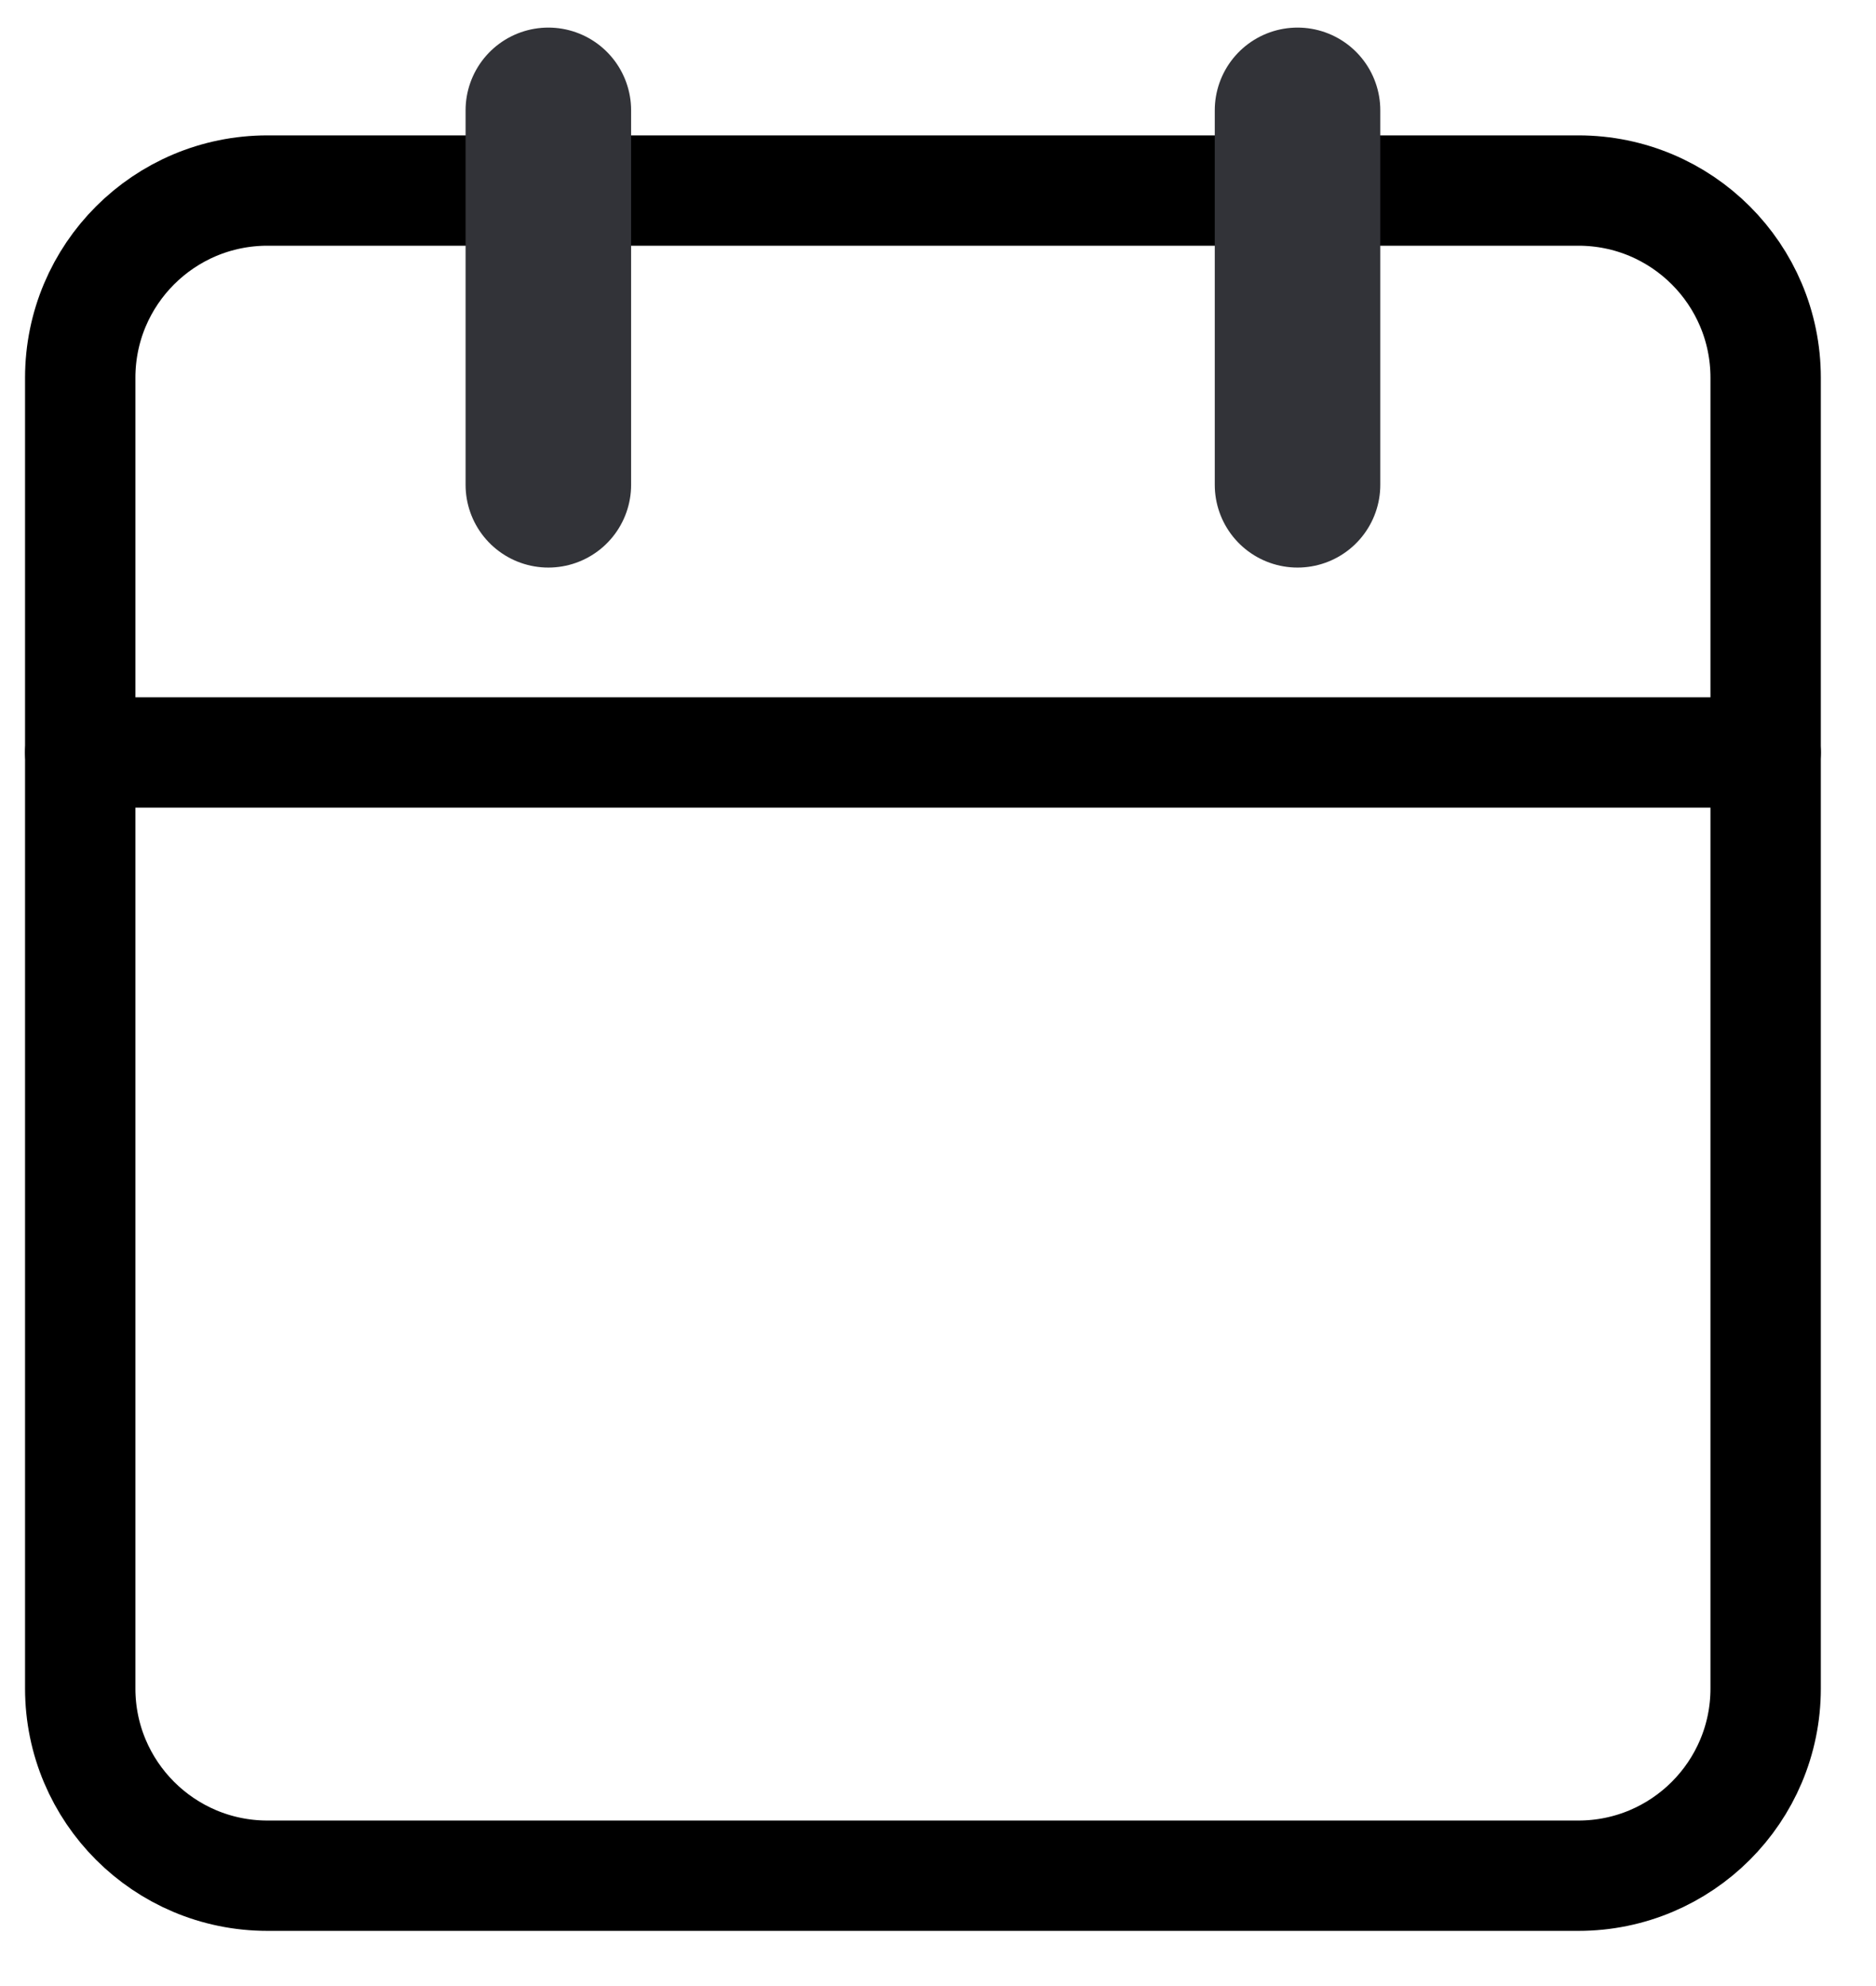
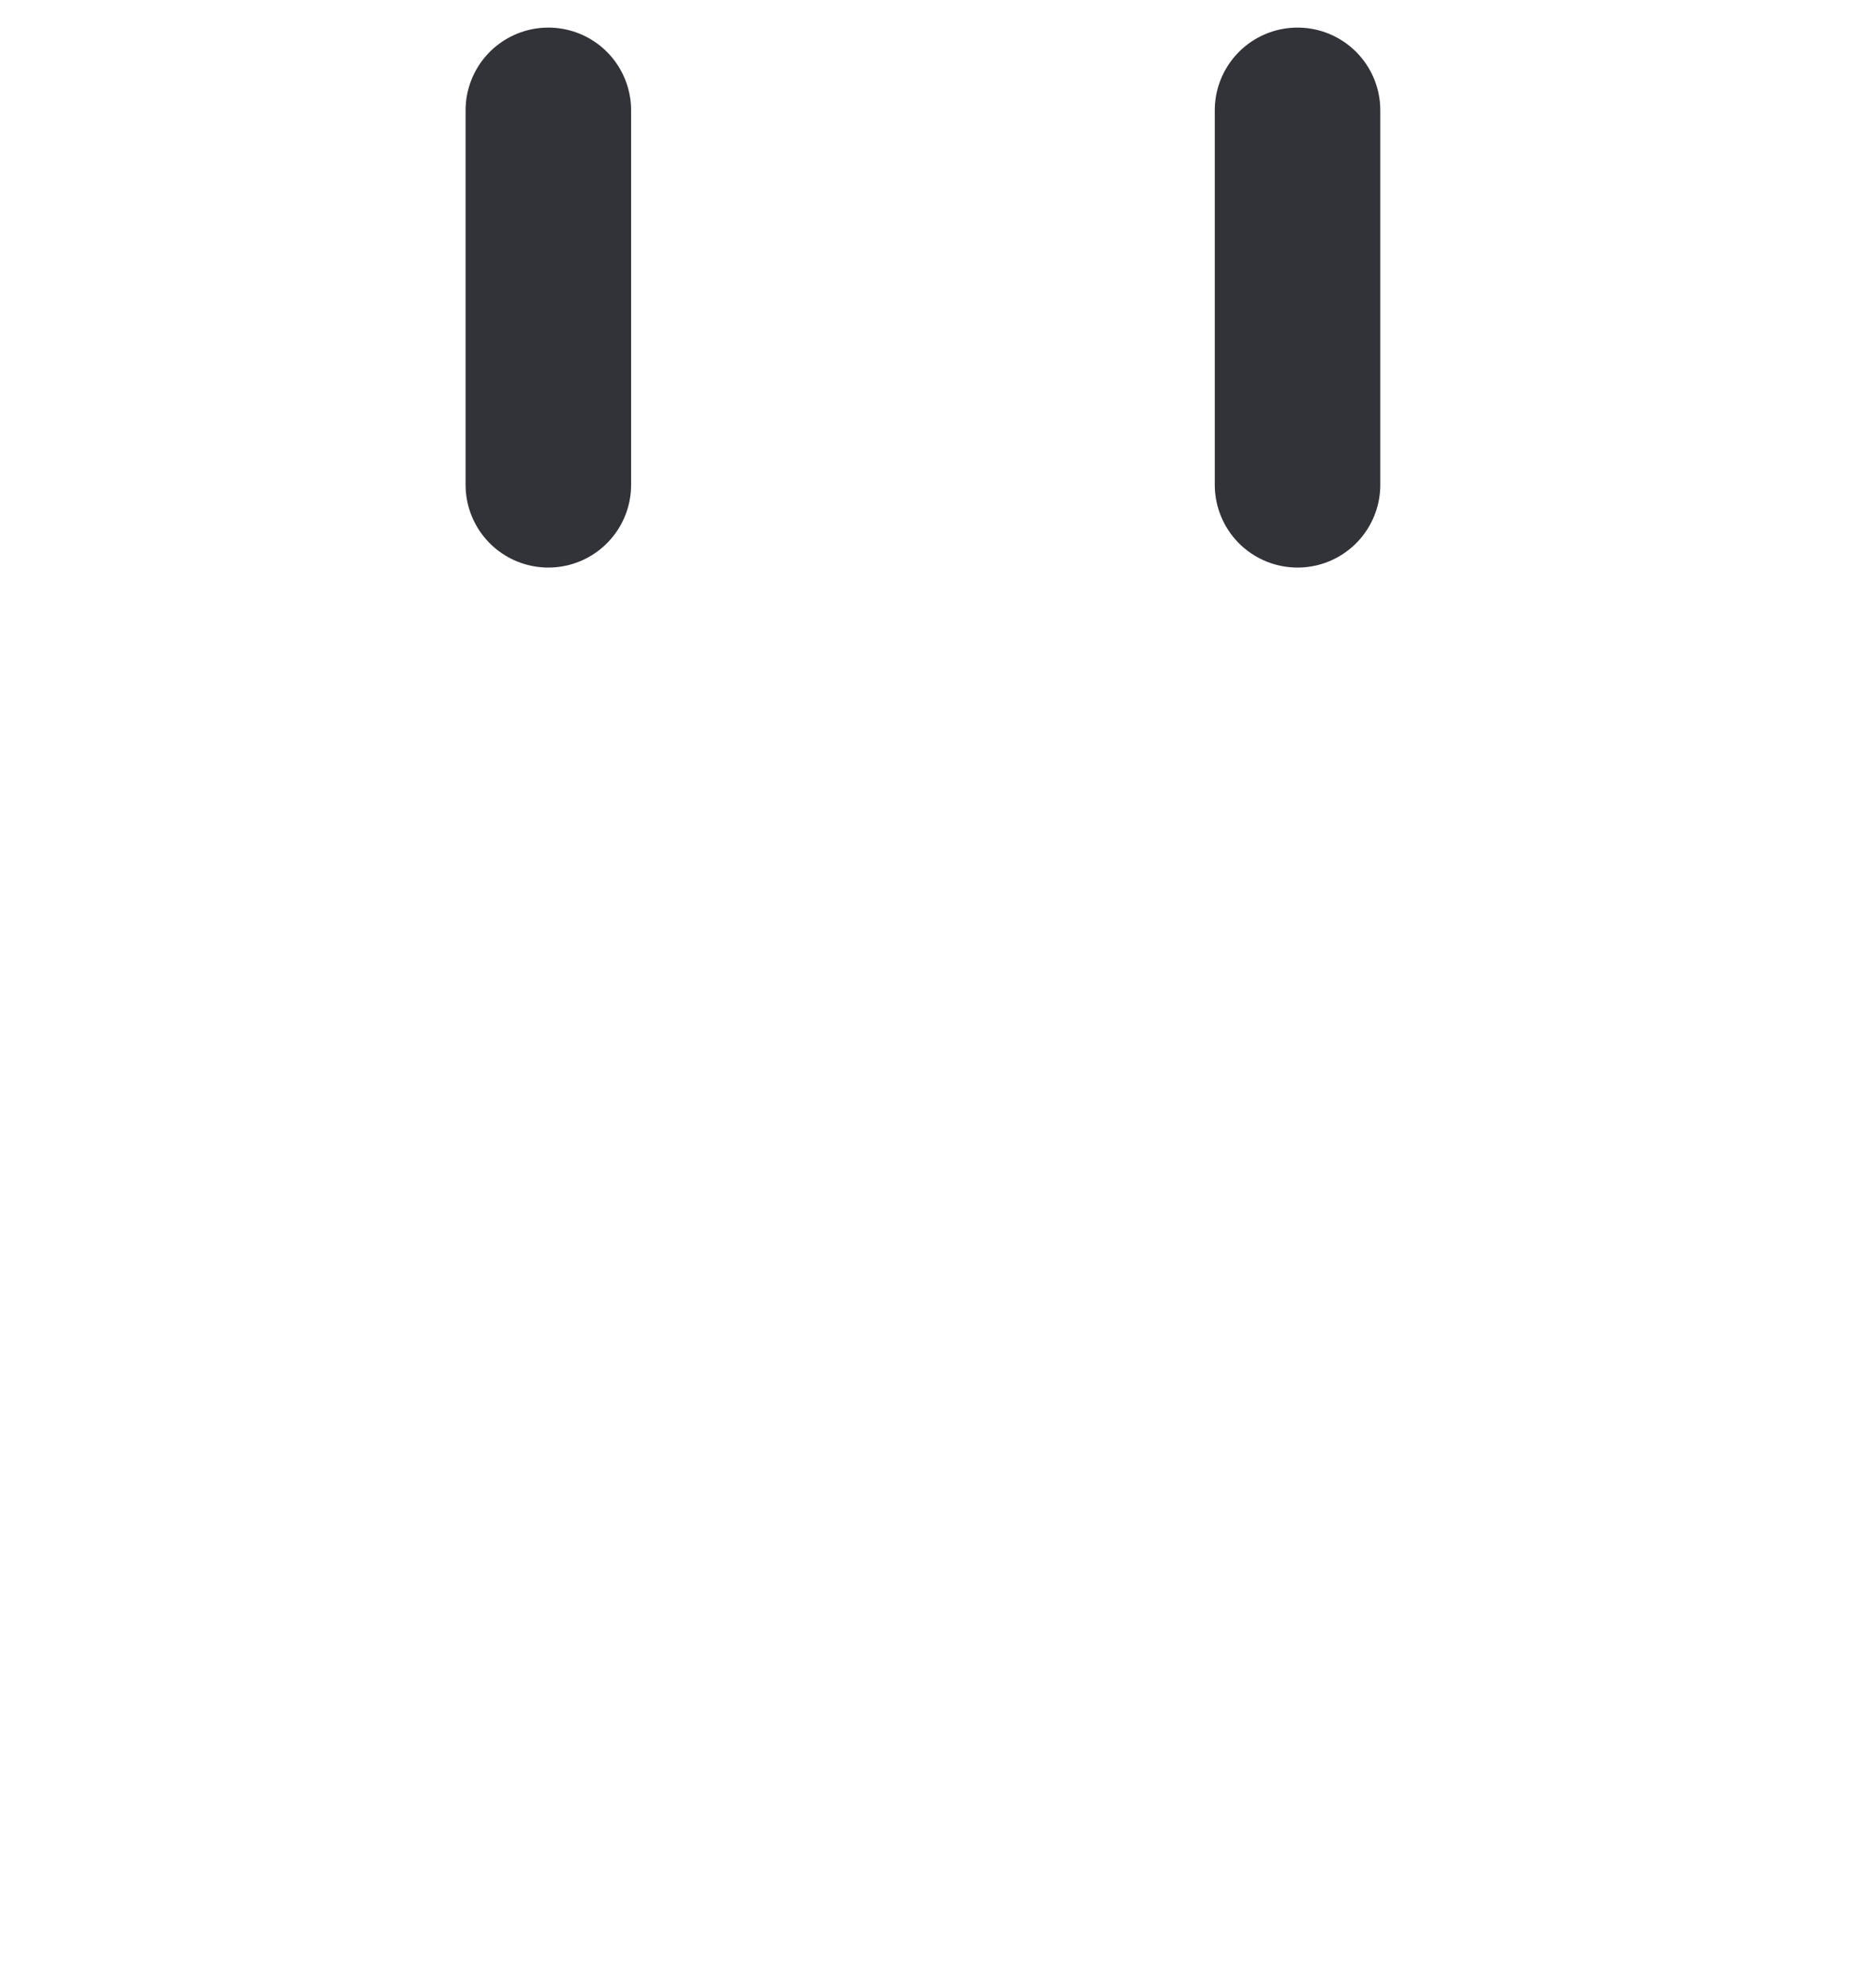
<svg xmlns="http://www.w3.org/2000/svg" width="17" height="18" viewBox="0 0 17 18" fill="none">
-   <path d="M14.303 1.727H2.424C1.487 1.727 0.727 2.486 0.727 3.424V15.303C0.727 16.24 1.487 17 2.424 17H14.303C15.24 17 16 16.24 16 15.303V3.424C16 2.486 15.24 1.727 14.303 1.727Z" stroke="black" stroke-linecap="round" stroke-linejoin="round" />
  <path d="M11.758 1V4.394" stroke="#323338" stroke-width="1.5" stroke-linecap="round" stroke-linejoin="round" />
  <path d="M4.969 1V4.394" stroke="#323338" stroke-width="1.5" stroke-linecap="round" stroke-linejoin="round" />
-   <path d="M0.727 6.82H16" stroke="black" stroke-linecap="round" stroke-linejoin="round" />
</svg>